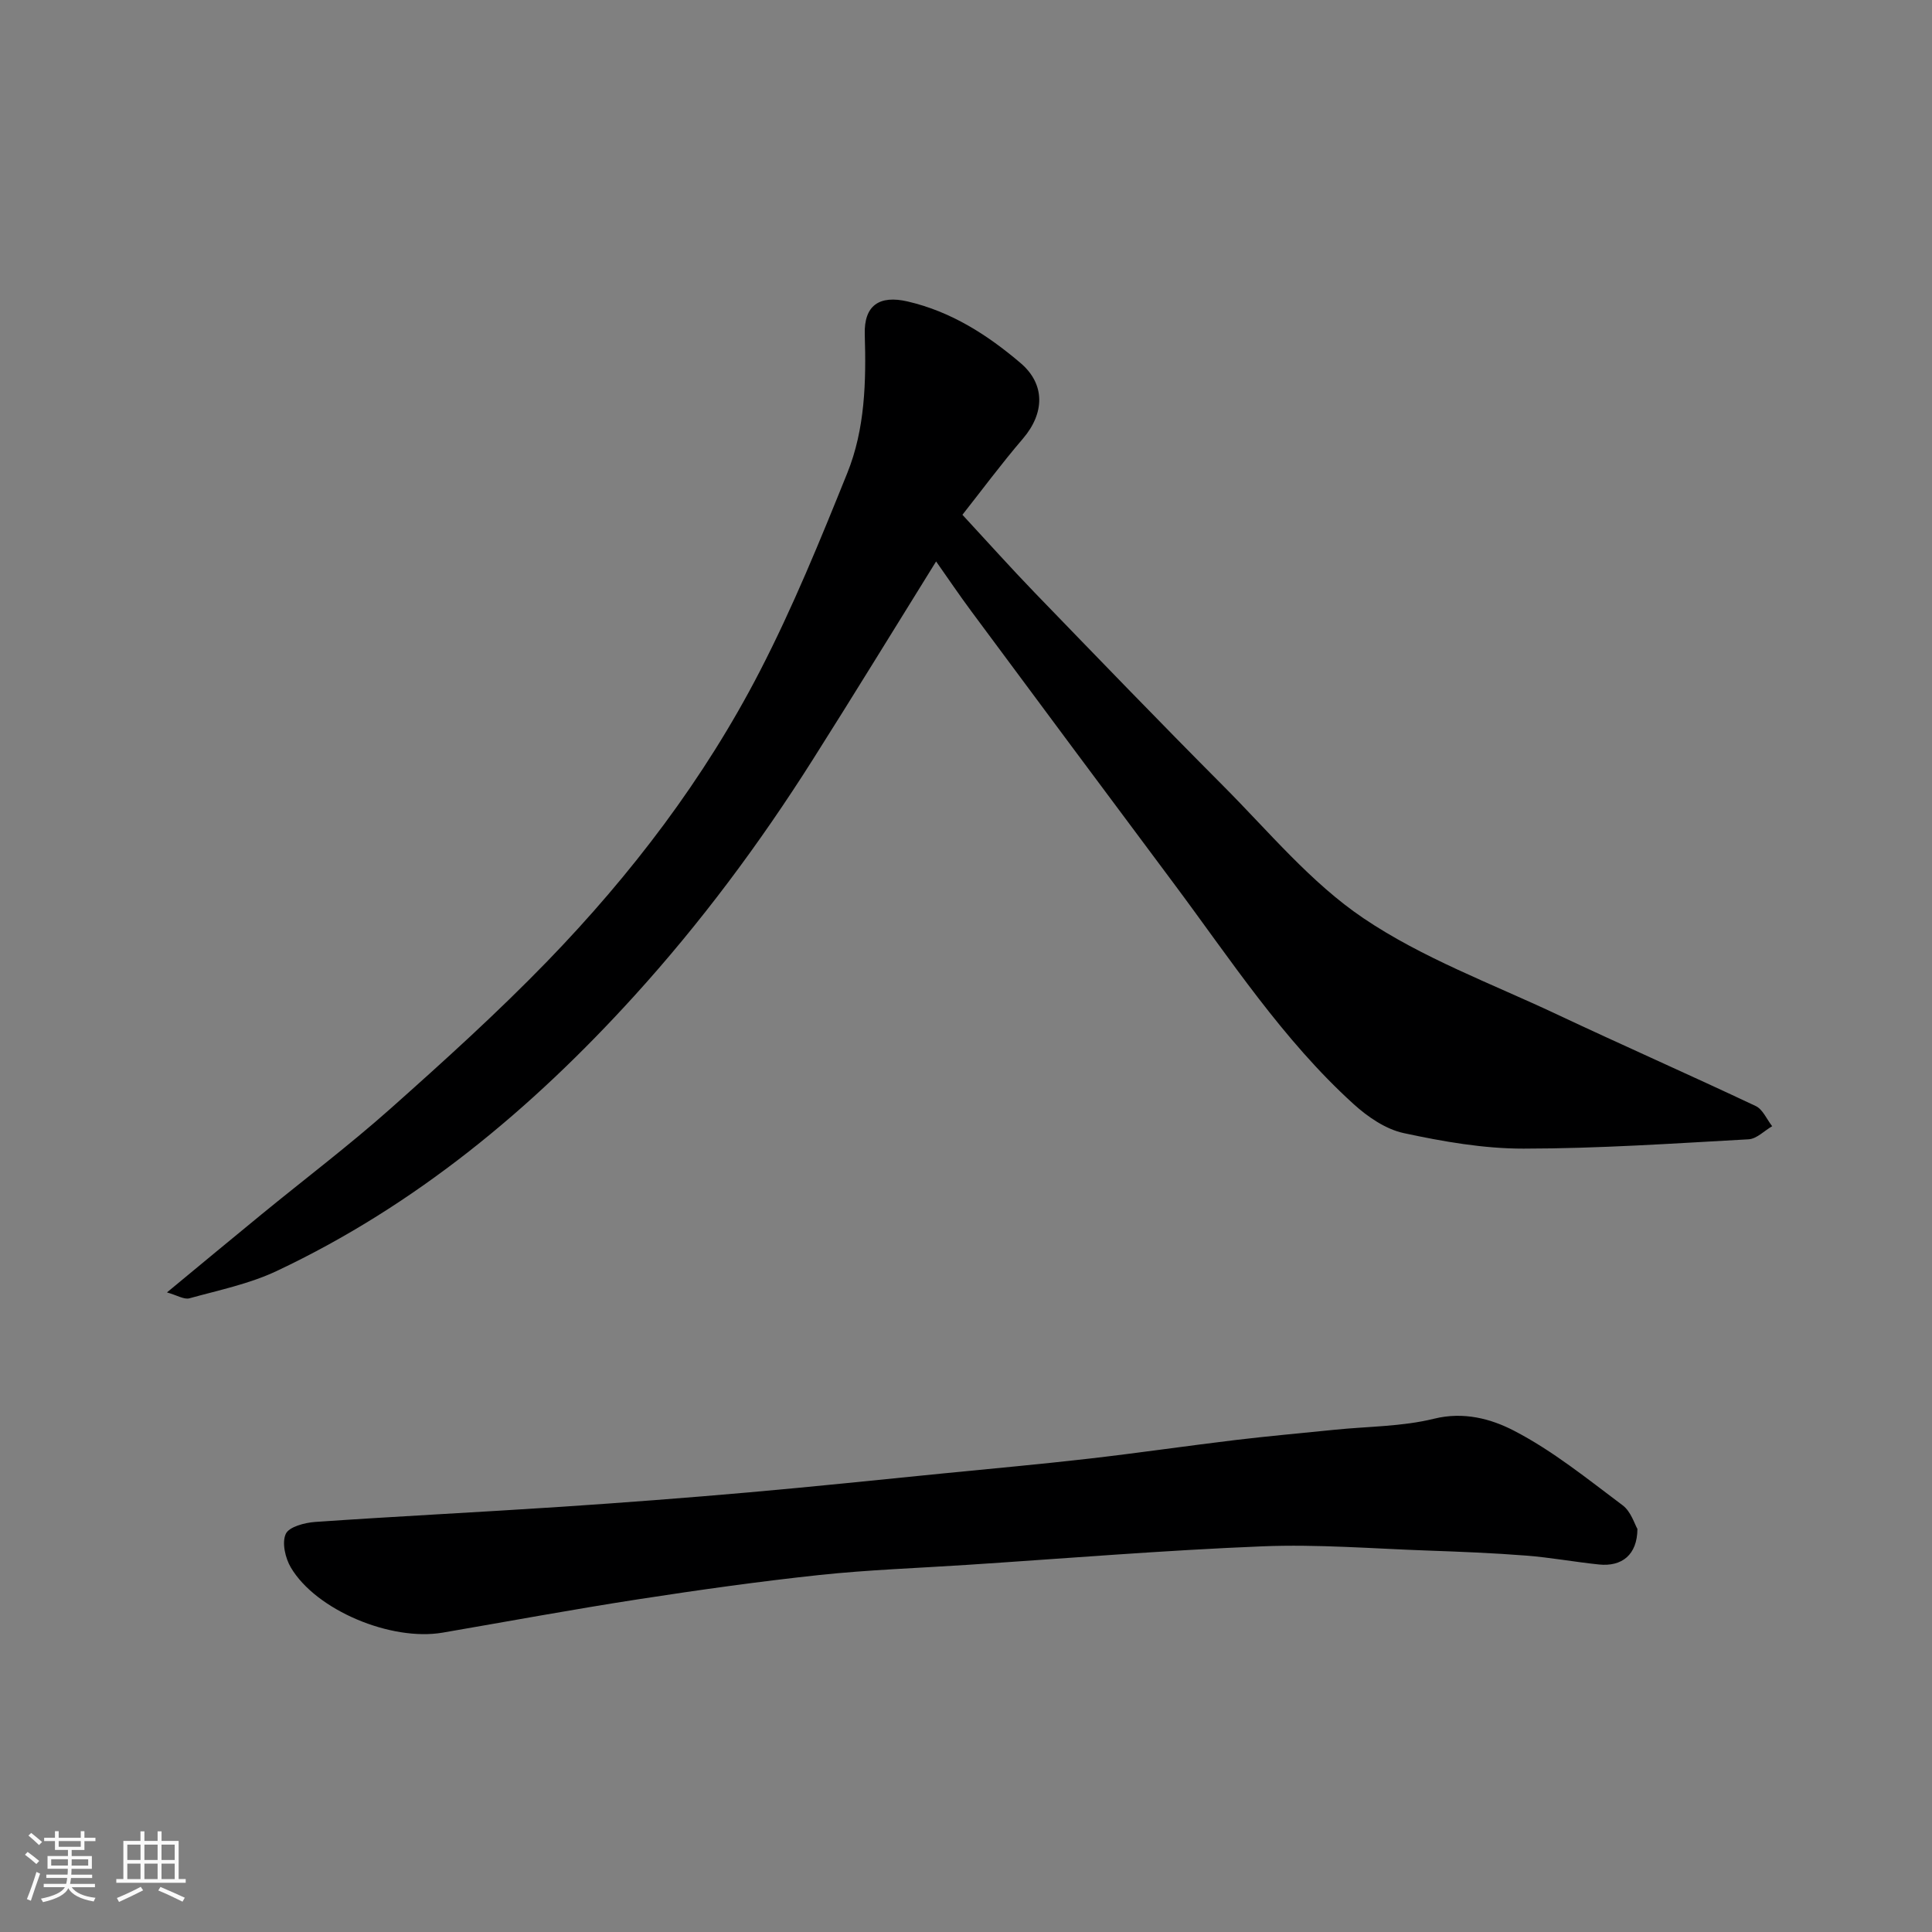
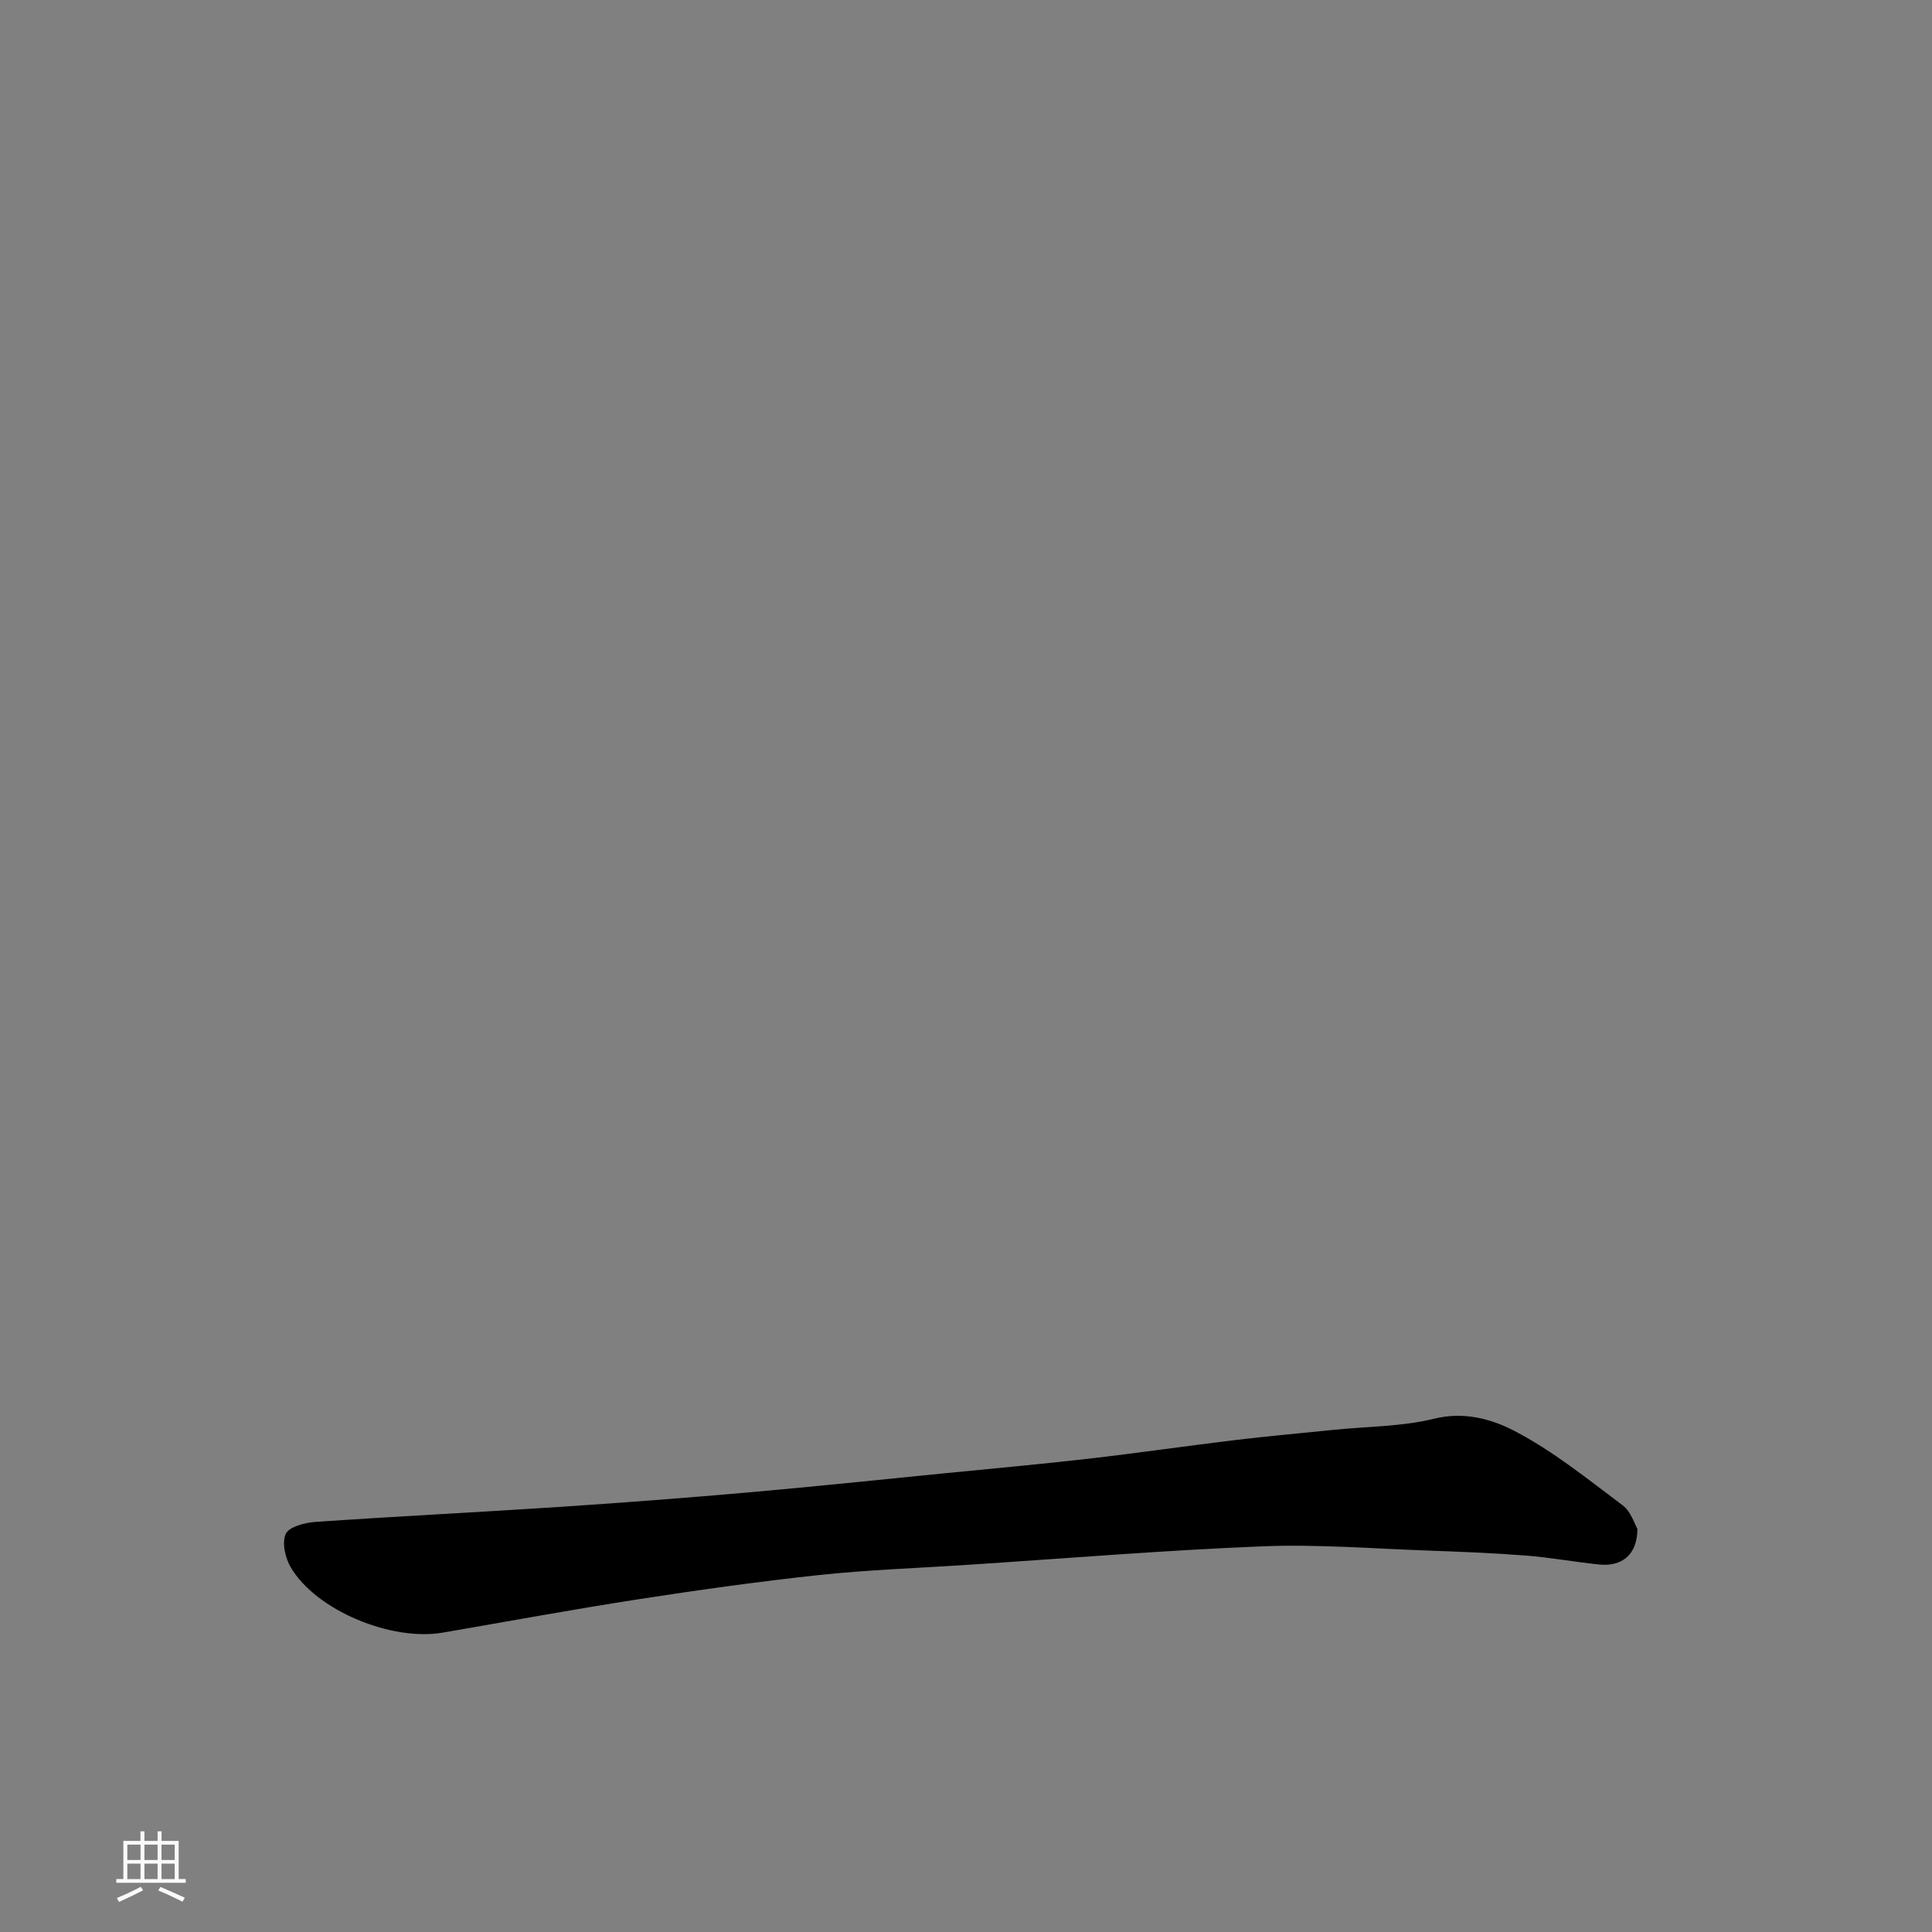
<svg xmlns="http://www.w3.org/2000/svg" enable-background="new 0 0 400 400" viewBox="0 0 400 400">
  <rect x="0" y="0" width="400" height="400" fill="#808080" stroke="none" />
-   <path d="m5.17 384 .55-.58c.85.61 1.65 1.24 2.4 1.87l-.59.64c-.83-.73-1.62-1.38-2.36-1.93m1.22 9.53-.82-.34c.71-1.76 1.37-3.64 1.98-5.63.24.13.5.25.76.36-.6 1.67-1.24 3.54-1.92 5.61m-.5-13.5.57-.54c.56.44 1.31 1.06 2.26 1.87l-.64.64c-.68-.66-1.41-1.32-2.19-1.97m3.25.46h2.24v-1.36h.77v1.36h4.57v-1.36h.76v1.36h2.28v.69h-2.28v1.84h-2.64v1.26h4.18v2.64h-4.21c0 .45-.02.86-.05 1.21h4.32v.69h-4.38c-.04.34-.1.75-.19 1.22h5.15v.69h-4.82c.87 1.19 2.51 1.92 4.93 2.19-.17.31-.3.57-.37.76-2.77-.49-4.52-1.41-5.26-2.76-.56 1.26-2.3 2.23-5.24 2.9-.12-.24-.26-.48-.43-.72 2.73-.55 4.38-1.34 4.96-2.38h-4.38v-.69h4.65c.1-.38.17-.79.21-1.22h-4.32v-.69h4.4c.03-.34.05-.75.05-1.21h-4.2v-2.64h4.23v-1.26h-2.69v-1.84h-2.24zm1.46 4.46v1.29h3.45c.01-.4.02-.57.01-.53v-.32-.45h-3.46zm1.55-2.59h4.57v-1.19h-4.57zm6.11 2.59h-3.42v.77c-.01.19-.01.37-.02.53h3.44z" fill="#fafafa" />
  <path d="m32.63 379.16h.82v1.98h3.54v7.89h1.46v.78h-14.37v-.78h1.46v-7.89h3.54v-1.98h.82v1.98h2.73zm-3.49 11.48.5.73c-1.61.82-3.28 1.63-5 2.41-.13-.27-.28-.55-.44-.82 1.75-.72 3.4-1.49 4.94-2.32m-2.78-5.55h2.73v-3.18h-2.73zm0 3.95h2.73v-3.2h-2.73zm3.54-3.95h2.73v-3.18h-2.73zm0 3.95h2.73v-3.2h-2.73zm7.89 4.68c-1.84-.92-3.51-1.7-5.02-2.32l.45-.73c1.89.8 3.57 1.55 5.04 2.23zm-1.62-11.81h-2.73v3.18h2.73zm-2.73 7.13h2.73v-3.2h-2.73z" fill="#fafafa" />
  <g fill="#000001">
-     <path d="m193.81 116.24c-8.59 13.82-16.98 27.54-25.58 41.11-10.96 17.31-23.16 33.71-36.96 48.9-21.27 23.41-45.24 43.34-74.01 56.91-5.65 2.66-11.97 3.96-18.04 5.64-1.11.3-2.56-.63-4.65-1.22 6.95-5.74 13.24-10.98 19.58-16.16 8.88-7.27 18.05-14.21 26.62-21.82 11.13-9.9 22.21-19.92 32.57-30.61 17.38-17.95 32.5-37.78 43.98-60.02 6.85-13.27 12.52-27.18 18.11-41.05 3.67-9.1 3.91-18.91 3.61-28.68-.18-6.01 3.01-8.19 8.89-6.82 8.99 2.09 16.49 6.89 23.36 12.74 5.16 4.39 5 10.39.5 15.65-4.54 5.3-8.69 10.91-12.53 15.77 5.37 5.8 10.08 11.07 14.98 16.14 12.94 13.38 25.86 26.78 38.99 39.96 9.42 9.45 18.16 20.08 29.06 27.43 12.2 8.24 26.44 13.5 39.9 19.83 13.72 6.46 27.6 12.58 41.31 19.05 1.47.69 2.29 2.76 3.41 4.18-1.63.94-3.21 2.62-4.89 2.71-15.52.86-31.05 1.92-46.58 1.93-8.28.01-16.66-1.46-24.8-3.21-3.74-.8-7.47-3.36-10.39-6.01-14.71-13.35-25.5-29.96-37.27-45.73-13.98-18.72-27.92-37.48-41.84-56.25-2.52-3.4-4.89-6.9-7.33-10.37z" />
    <path d="m339.01 316.55c-.03 5.38-3.23 7.85-7.97 7.36-5.03-.52-10.03-1.45-15.07-1.84-6.75-.53-13.52-.8-20.29-1.04-11.43-.4-22.89-1.34-34.28-.88-20.42.82-40.8 2.51-61.19 3.84-10.2.67-20.43 1.02-30.58 2.1-12.52 1.34-25.01 3.1-37.46 5.02-13.54 2.09-27.02 4.59-40.52 6.91-10.68 1.83-26.18-4.63-31.42-13.46-1.16-1.95-1.9-5.14-1.07-6.97.66-1.48 3.93-2.34 6.11-2.49 16.95-1.17 33.93-2.01 50.88-3.13 12.97-.86 25.94-1.85 38.89-2.99 13.41-1.18 26.8-2.59 40.19-3.92 10.13-1 20.27-1.92 30.38-3.08 10.08-1.16 20.12-2.63 30.19-3.84 6.85-.82 13.72-1.43 20.58-2.13s13.9-.64 20.53-2.28c6.16-1.52 11.82.04 16.5 2.46 8.04 4.15 15.23 9.99 22.53 15.46 1.75 1.3 2.5 3.95 3.07 4.9z" />
  </g>
</svg>